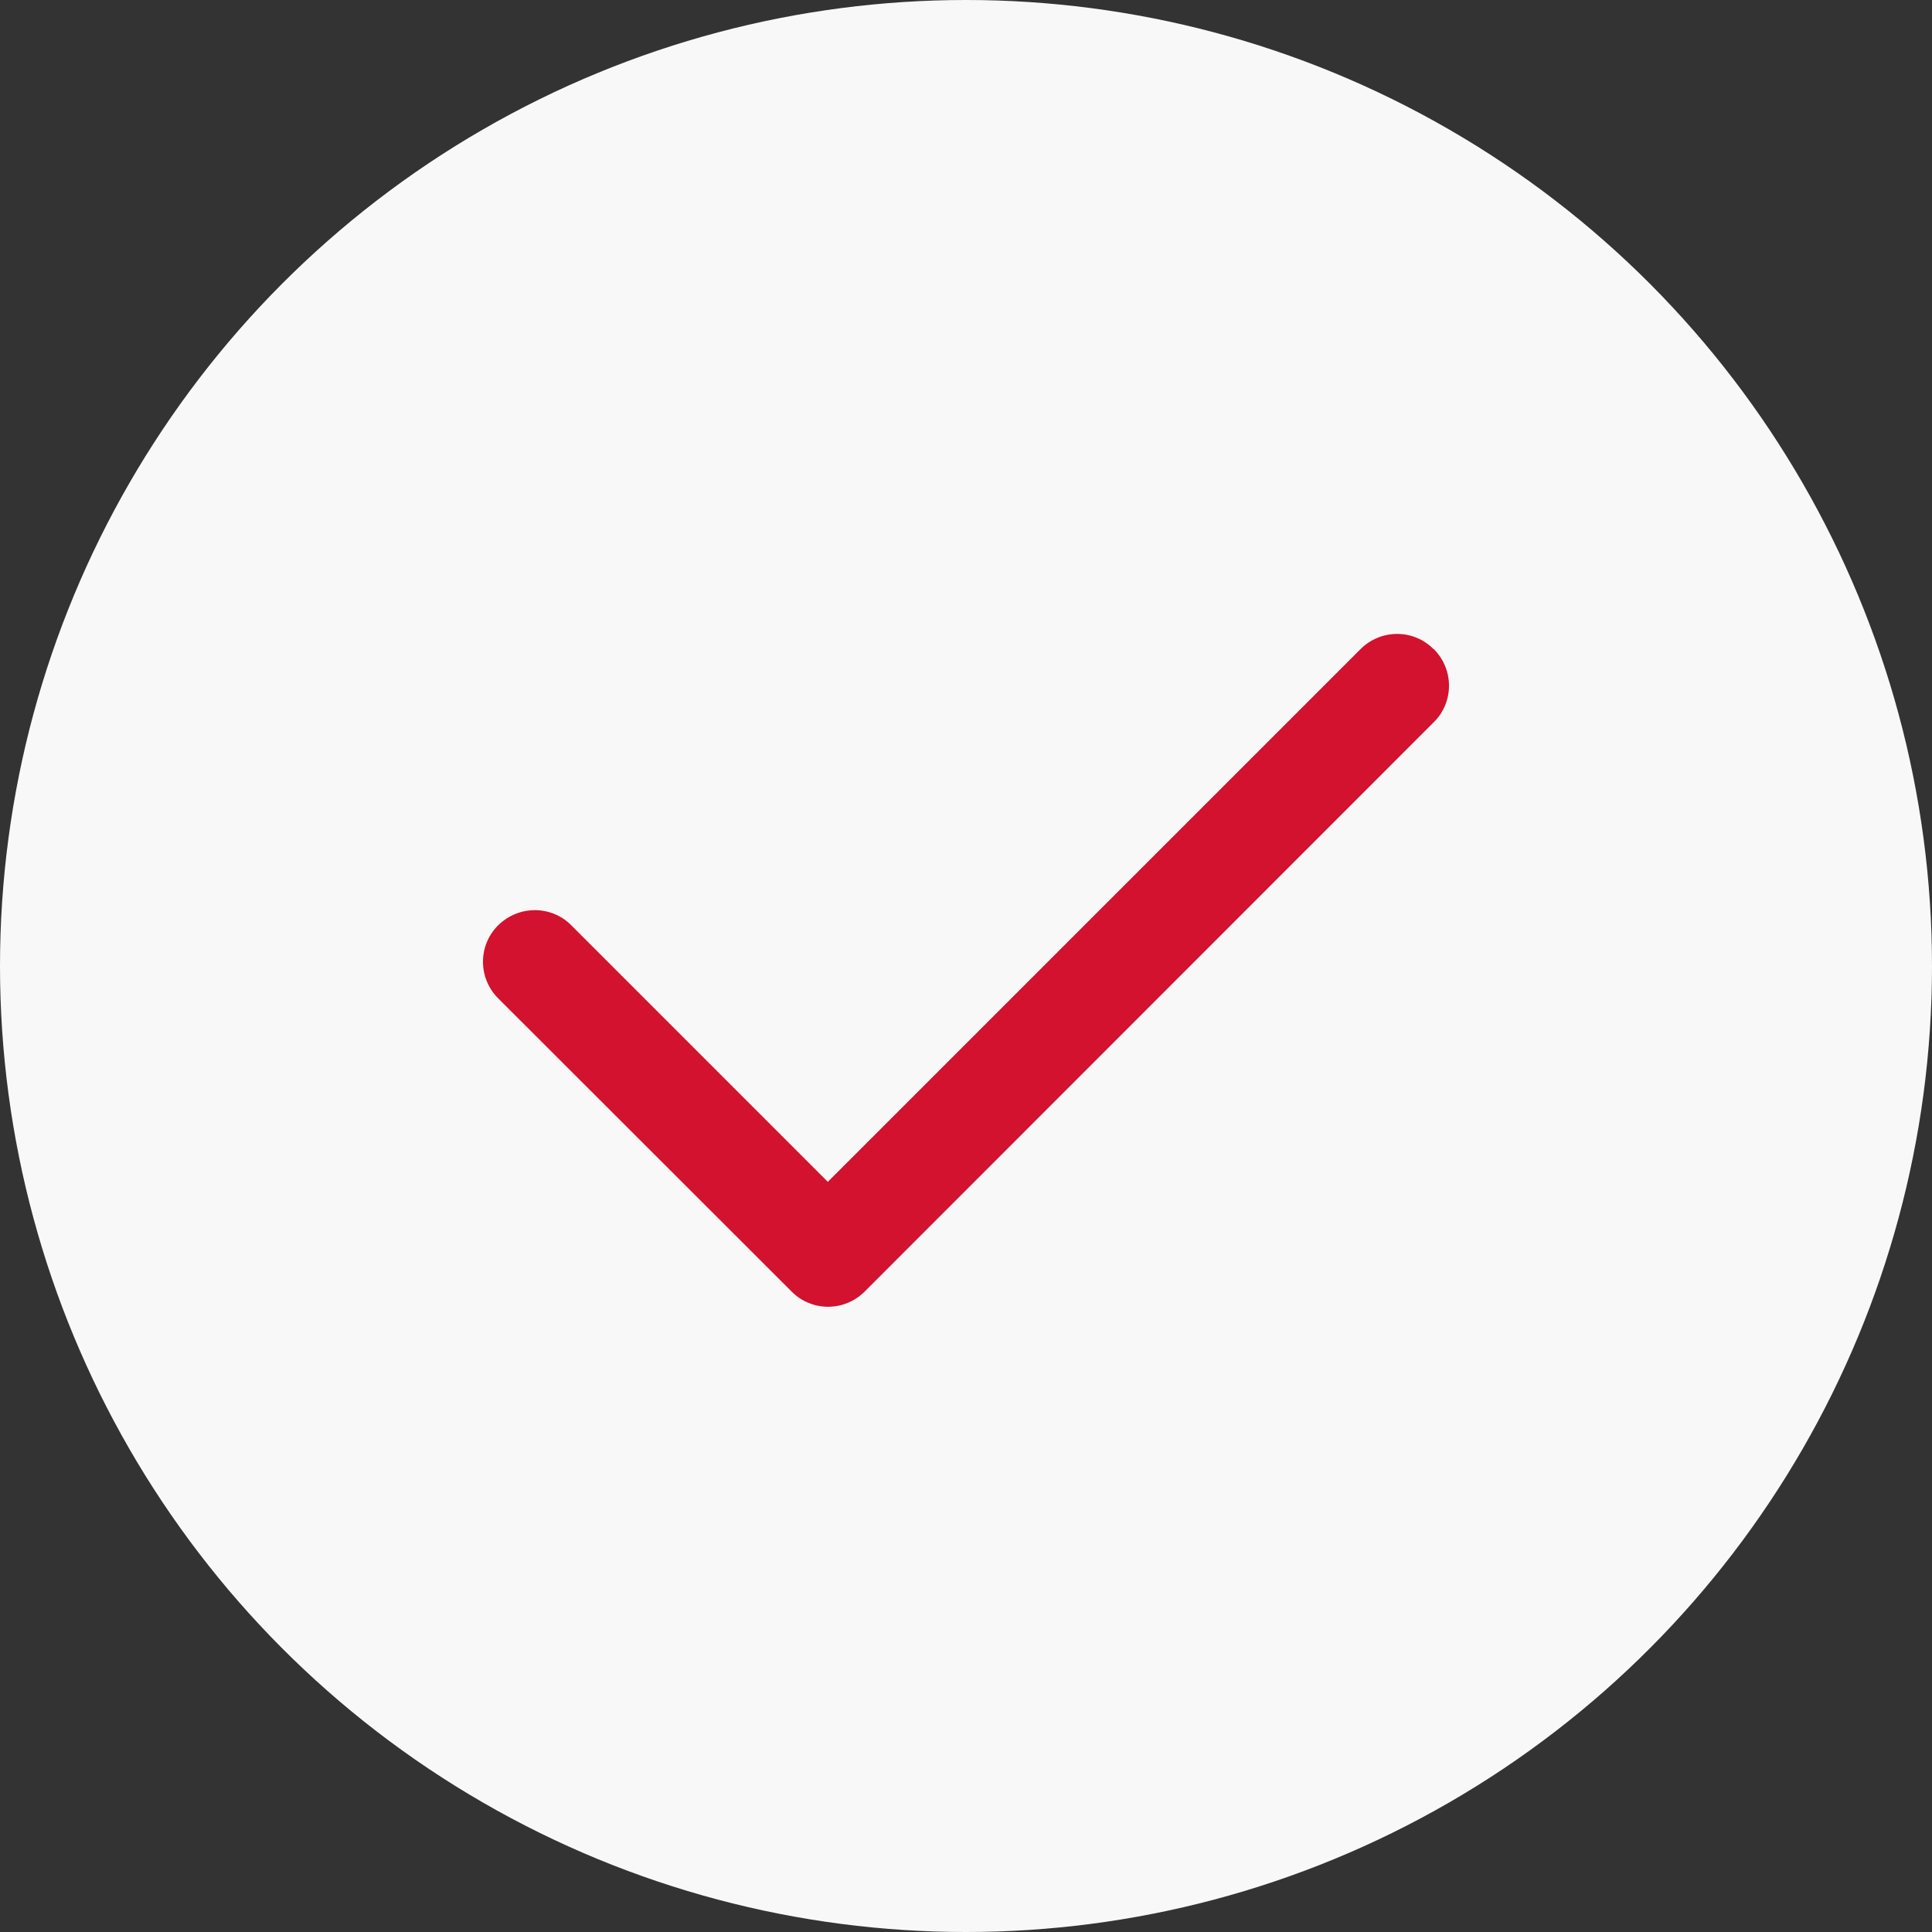
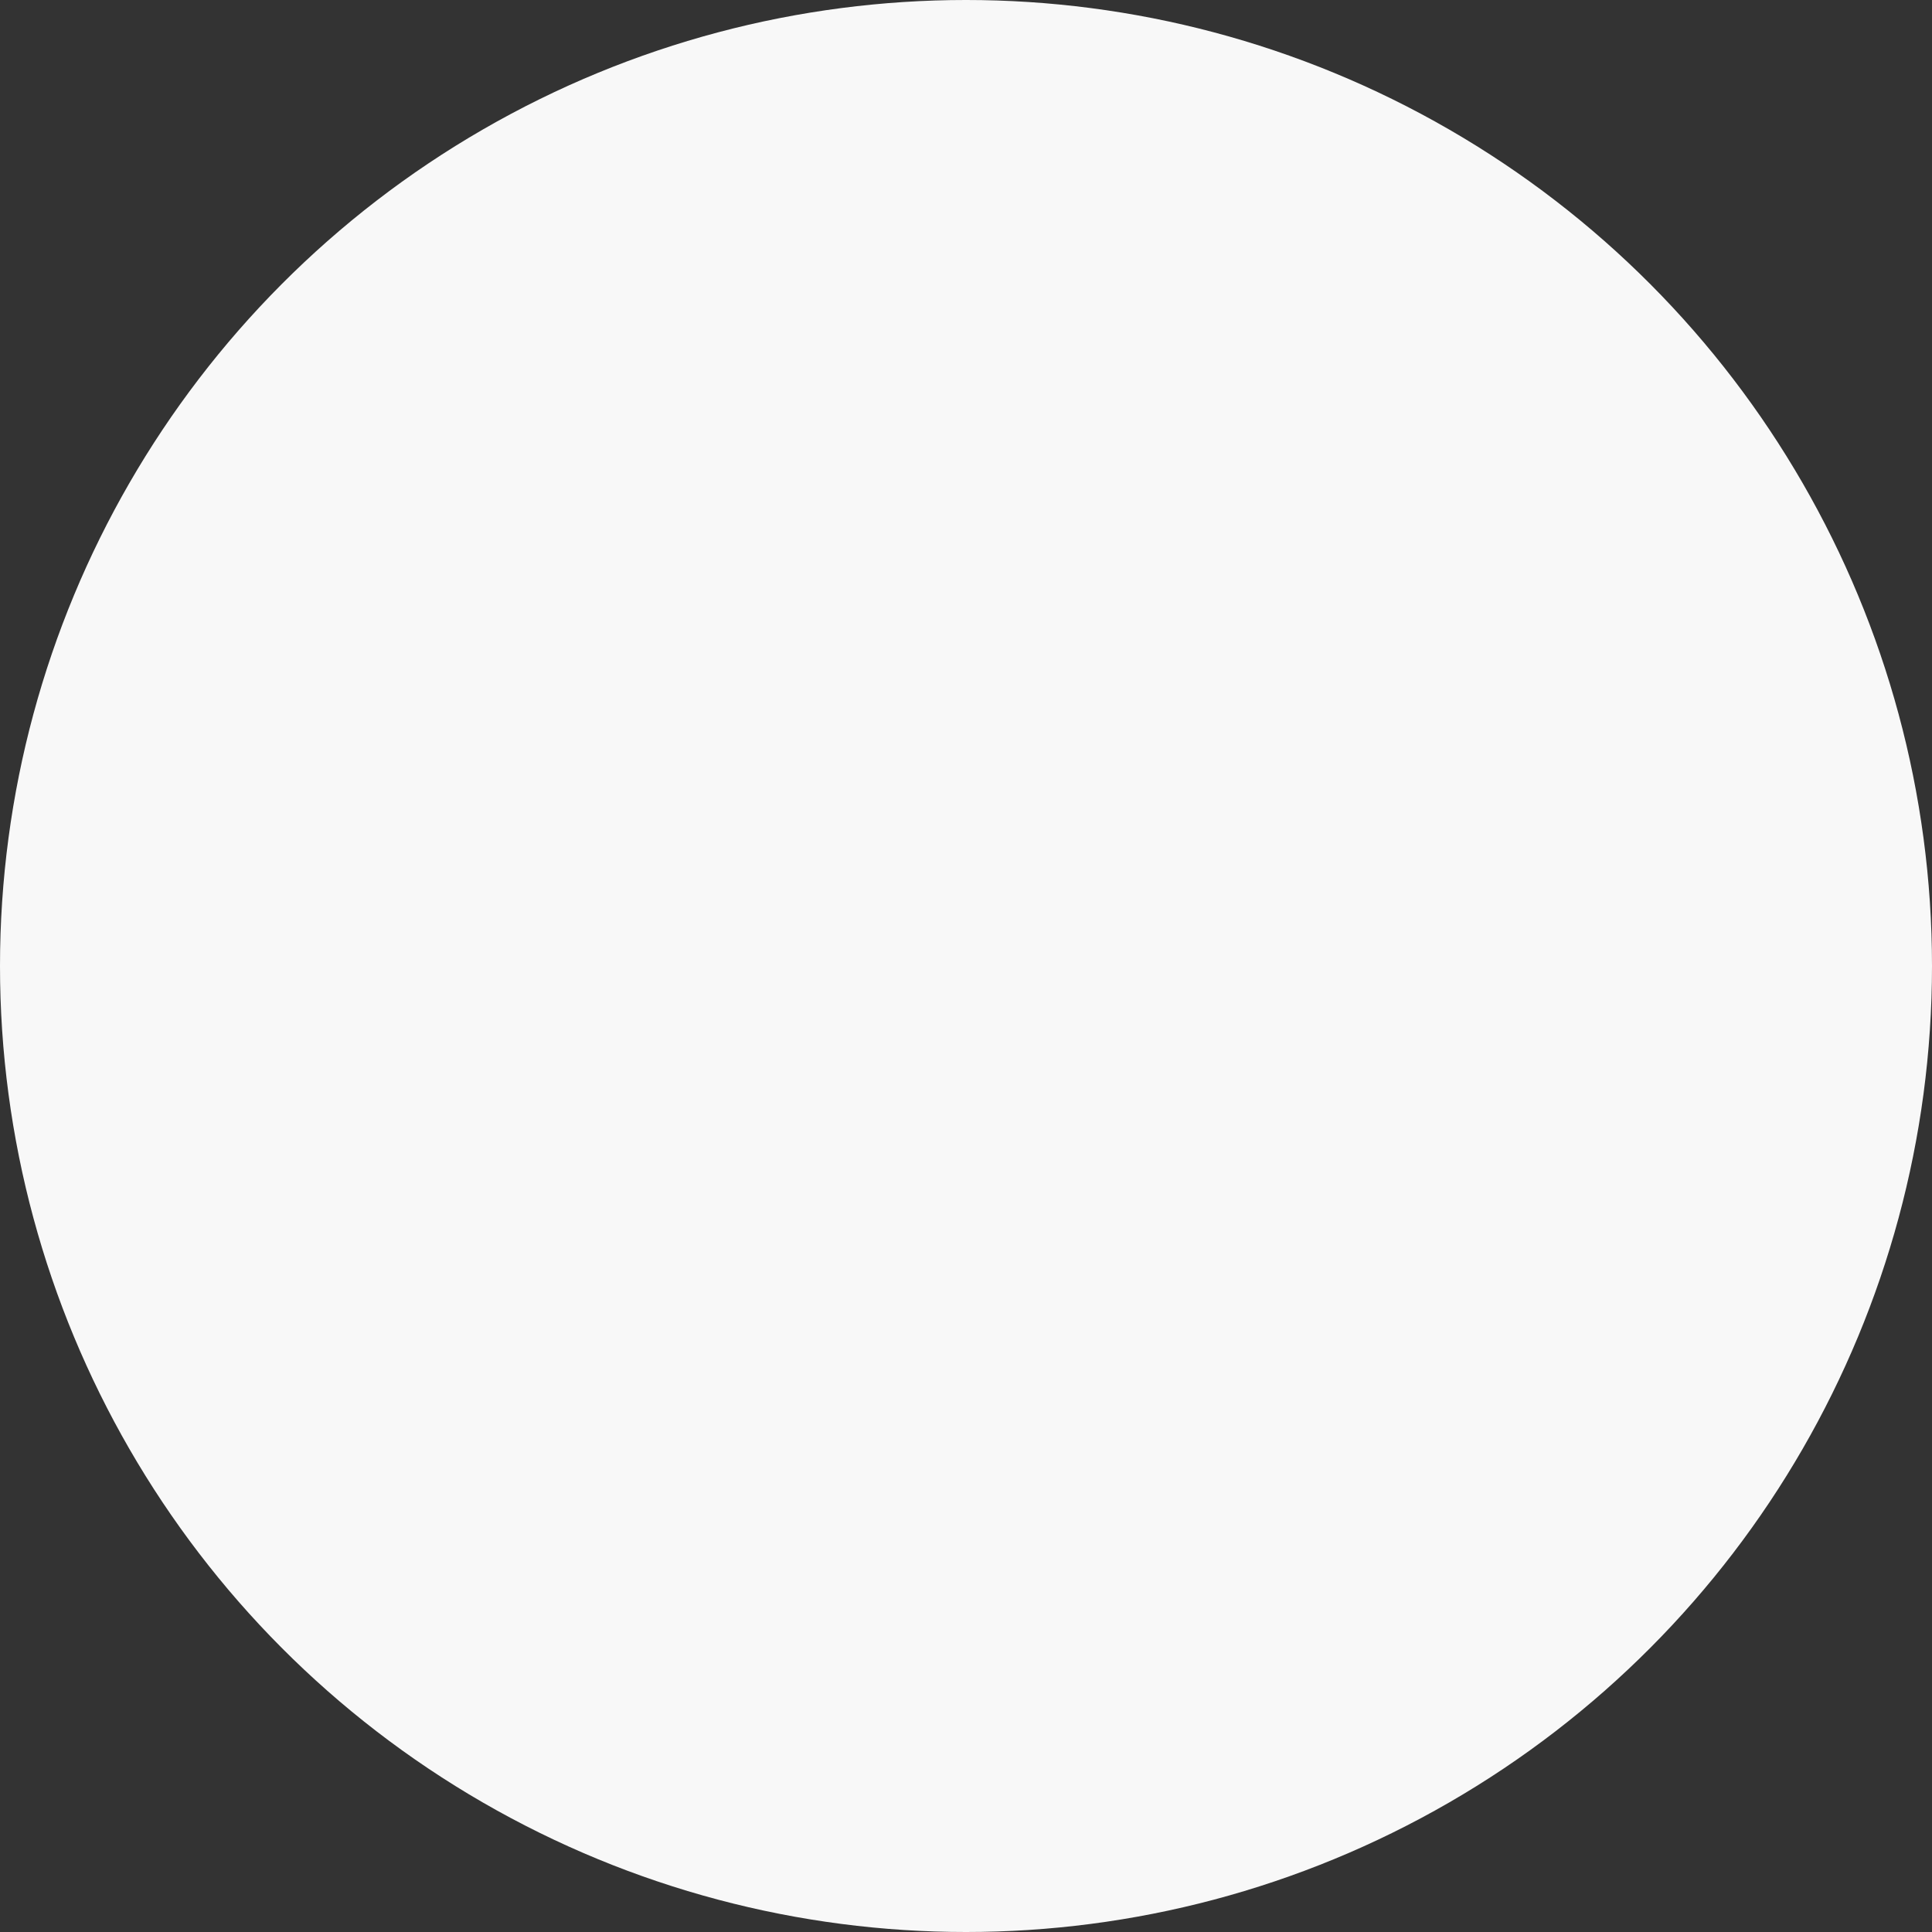
<svg xmlns="http://www.w3.org/2000/svg" width="64" height="64" viewBox="0 0 64 64" fill="none">
  <rect x="0" y="0" width="64" height="64" fill="#333333" stroke="none" />
  <circle cx="32" cy="32" r="32" fill="#F8F8F8" />
-   <path d="M47.496 21.503C48.168 22.175 48.168 23.26 47.496 23.924L28.644 42.784C27.972 43.456 26.887 43.456 26.223 42.784L16.503 33.072C15.832 32.401 15.832 31.316 16.503 30.651C17.175 29.987 18.26 29.98 18.924 30.651L27.422 39.15L45.069 21.503C45.74 20.832 46.825 20.832 47.489 21.503H47.496Z" fill="#D2122E" />
</svg>